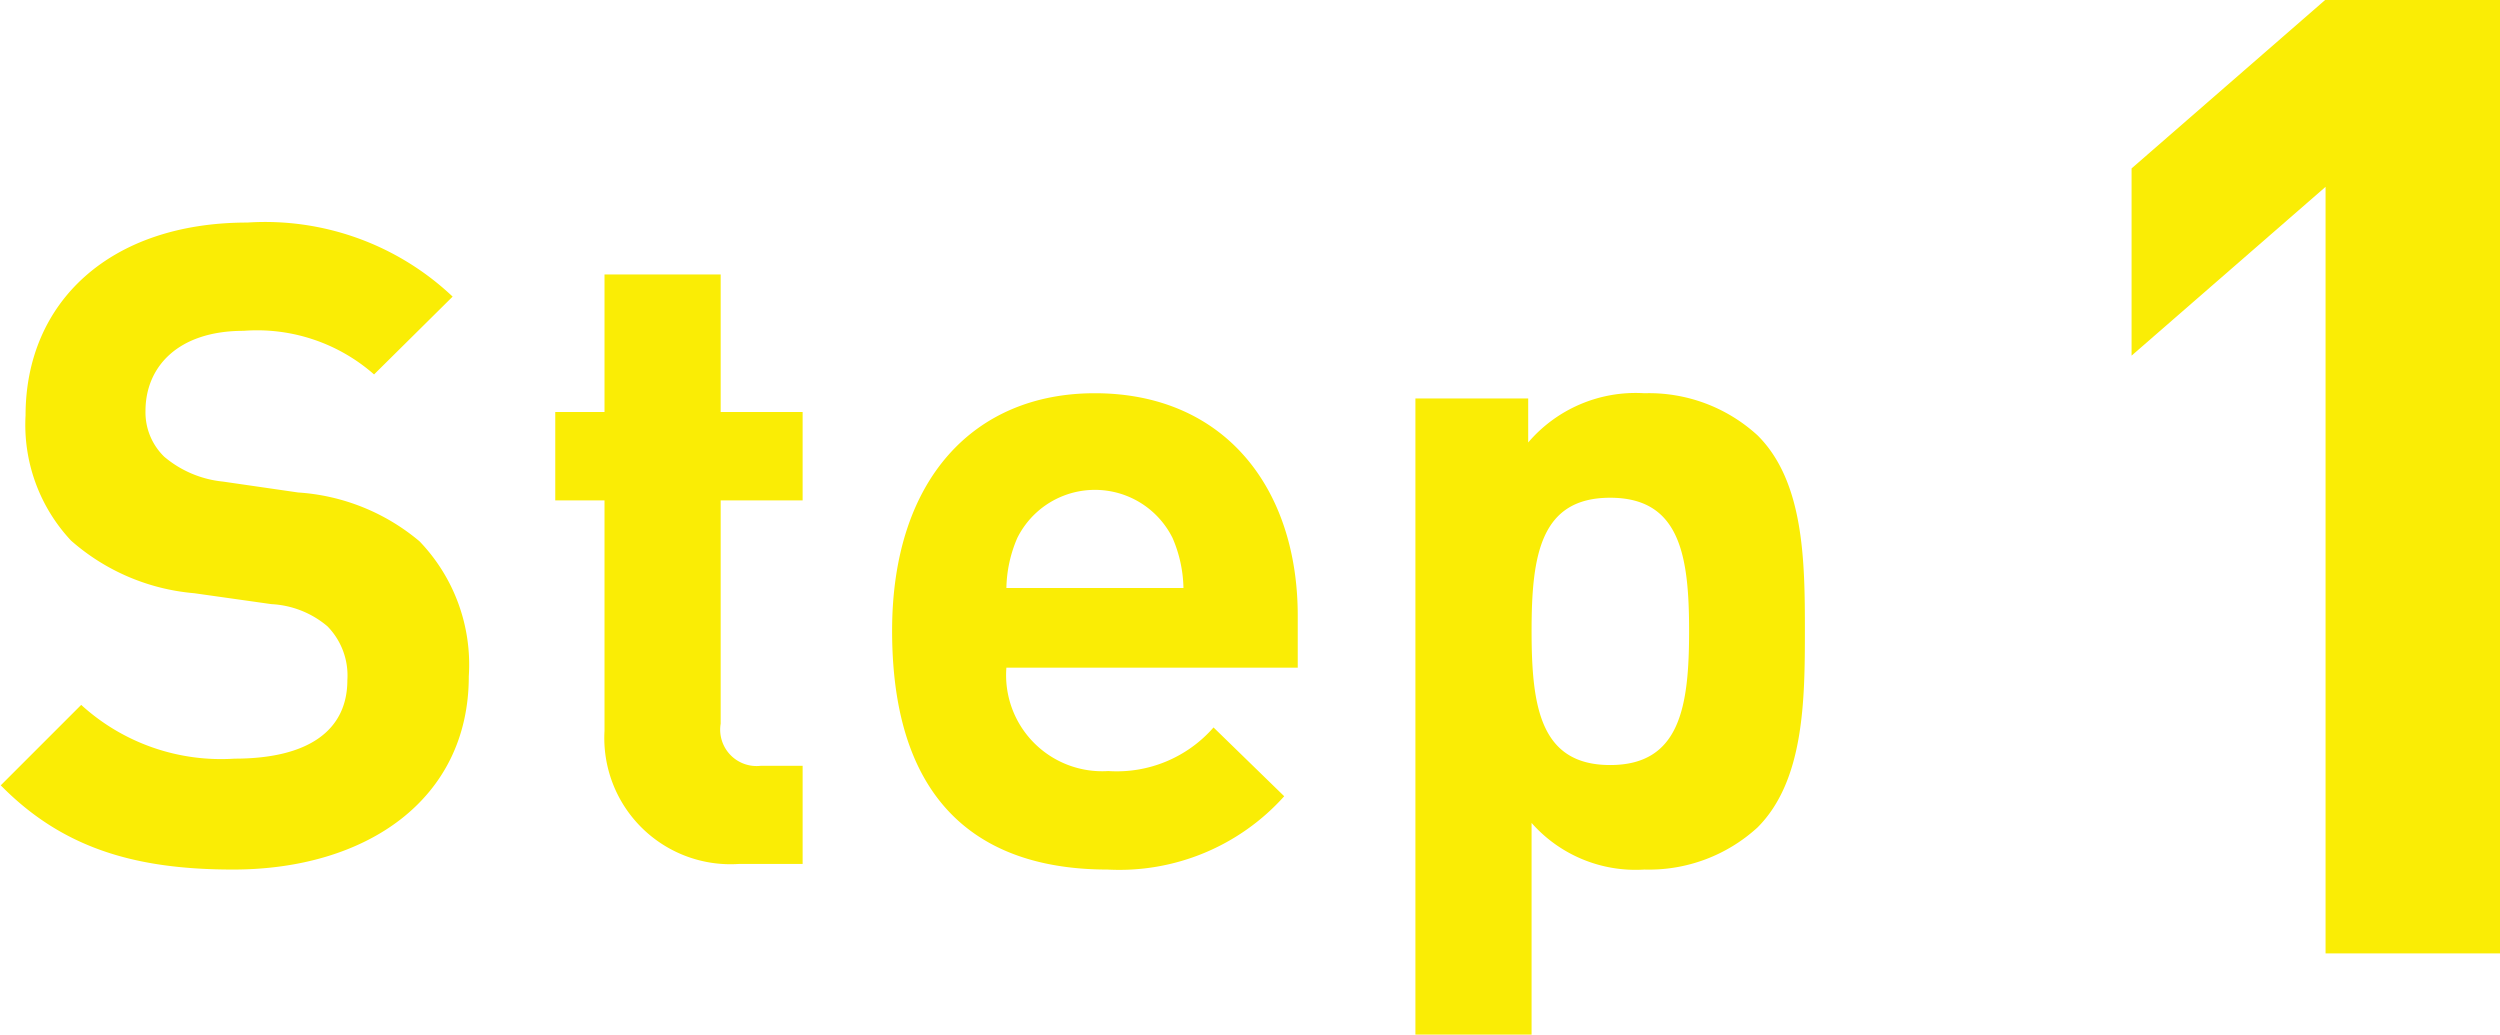
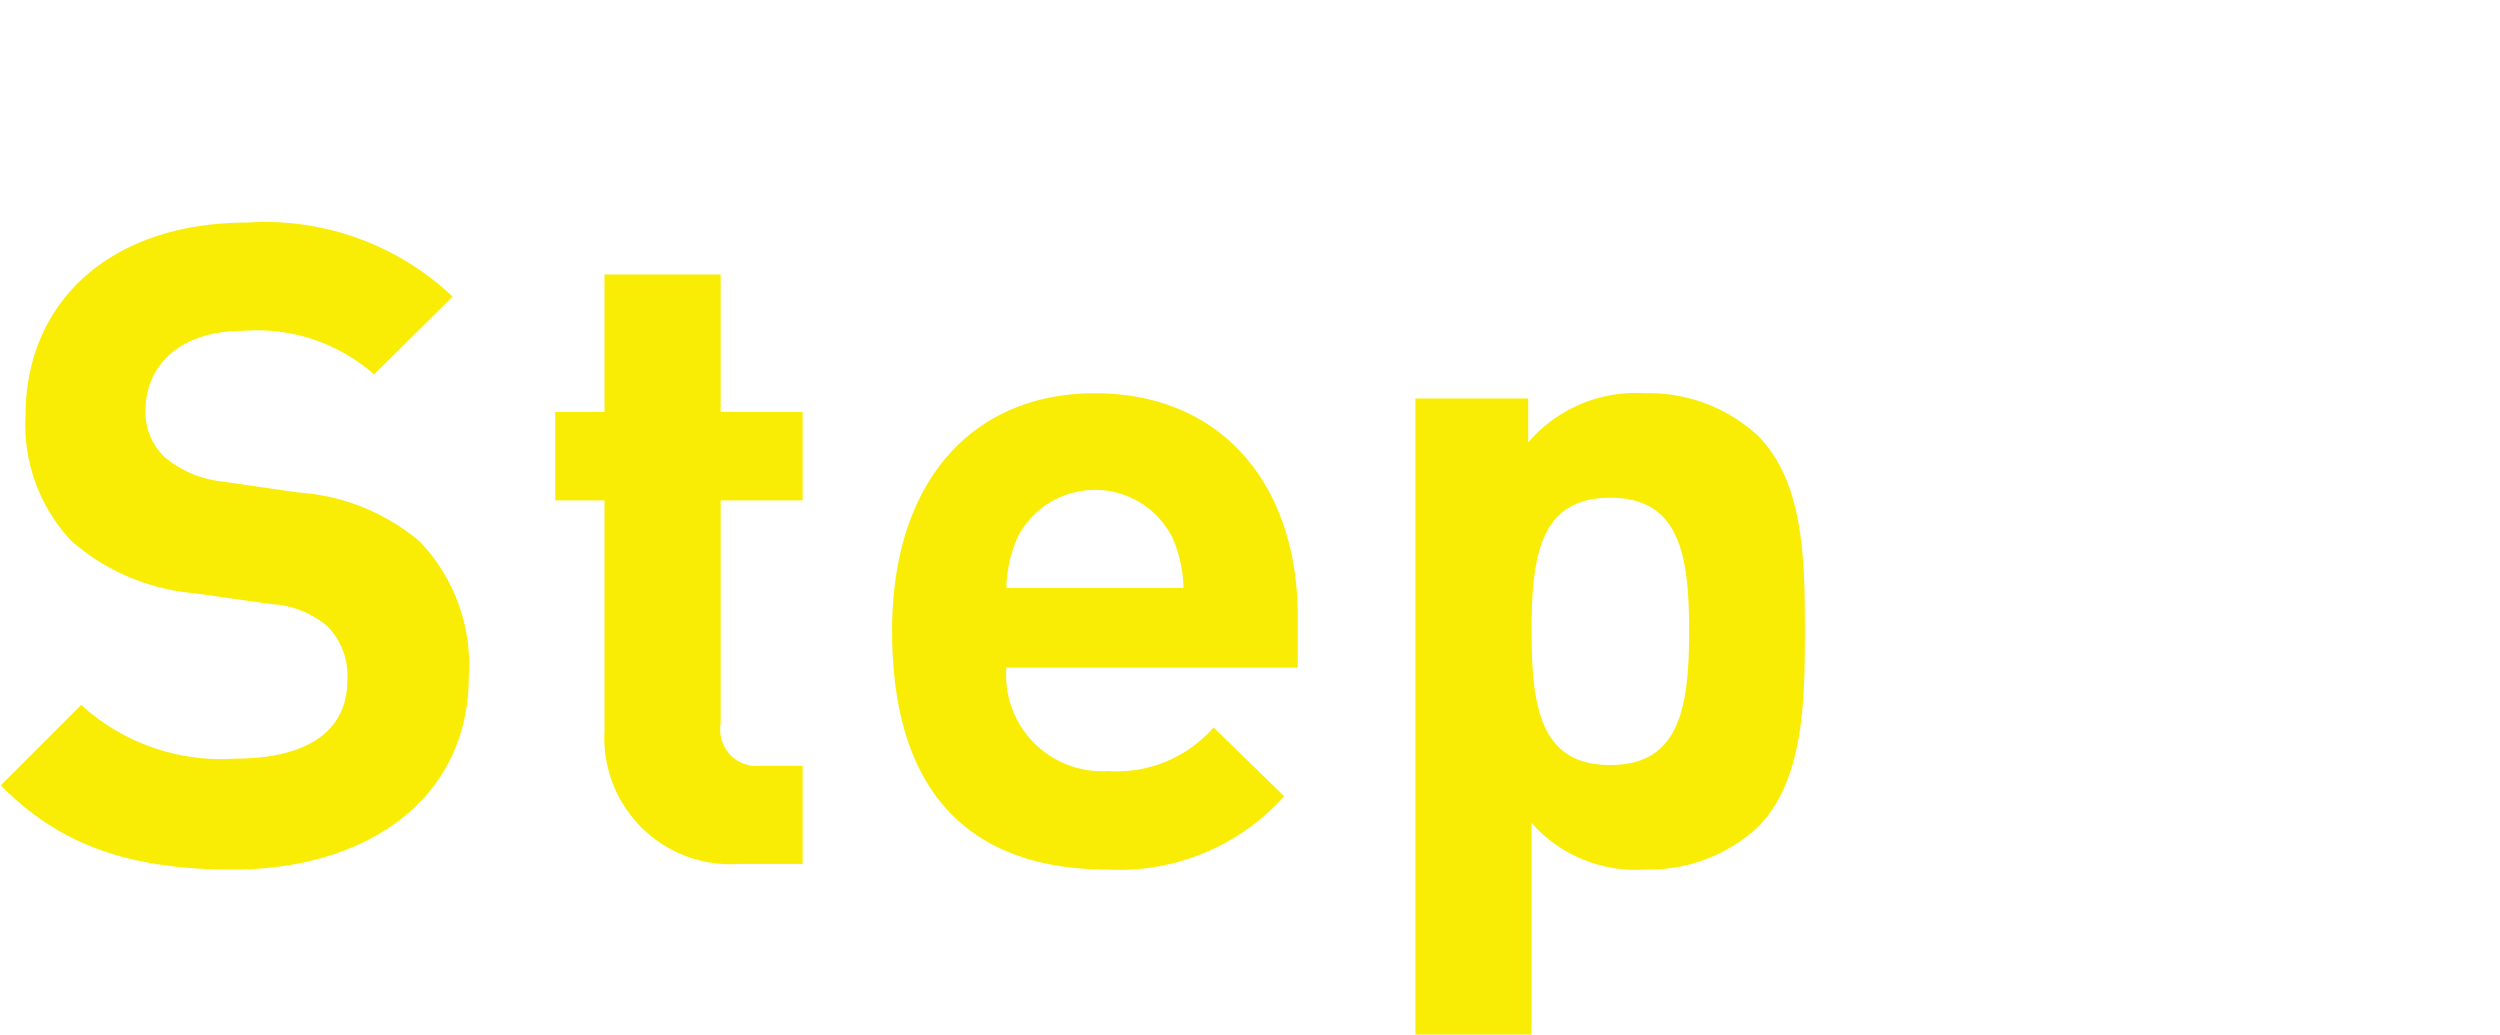
<svg xmlns="http://www.w3.org/2000/svg" id="グループ_1" data-name="グループ 1" width="66.5" height="27.53" viewBox="0 0 66.5 27.53">
  <defs>
    <style>
      .cls-1 {
        fill: #faed05;
        fill-rule: evenodd;
      }
    </style>
  </defs>
  <path id="Step" class="cls-1" d="M1153.5,1758.9a4.734,4.734,0,0,0-1.31-3.59,5.573,5.573,0,0,0-3.23-1.3l-2-.29a2.855,2.855,0,0,1-1.56-.66,1.645,1.645,0,0,1-.5-1.22c0-1.16.85-2.13,2.61-2.13a4.709,4.709,0,0,1,3.47,1.16l2.09-2.07a7.256,7.256,0,0,0-5.46-1.97c-3.66,0-5.9,2.12-5.9,5.13a4.506,4.506,0,0,0,1.21,3.33,5.69,5.69,0,0,0,3.28,1.4l2.05,0.29a2.5,2.5,0,0,1,1.49.59,1.871,1.871,0,0,1,.53,1.43c0,1.35-1.05,2.09-3,2.09a5.52,5.52,0,0,1-4.08-1.43l-2.14,2.14c1.66,1.69,3.61,2.24,6.18,2.24C1150.77,1764.04,1153.5,1762.18,1153.5,1758.9Zm8.88,4.99v-2.61h-1.11a0.968,0.968,0,0,1-1.07-1.12v-5.94h2.18v-2.35h-2.18v-3.66h-3.09v3.66h-1.31v2.35h1.31v6.13a3.357,3.357,0,0,0,3.59,3.54h1.68Zm13.17-5.22v-1.38c0-3.4-1.95-5.92-5.4-5.92-3.2,0-5.39,2.28-5.39,6.32,0,5.02,2.8,6.35,5.73,6.35a5.89,5.89,0,0,0,4.7-1.95l-1.88-1.83a3.415,3.415,0,0,1-2.8,1.16,2.556,2.556,0,0,1-2.71-2.75h7.75Zm-3.04-2.12h-4.71a3.506,3.506,0,0,1,.29-1.33,2.306,2.306,0,0,1,4.13,0A3.506,3.506,0,0,1,1172.51,1756.55Zm16.53,1.14c0-1.85-.02-3.97-1.26-5.2a4.277,4.277,0,0,0-3.01-1.12,3.759,3.759,0,0,0-3.09,1.31v-1.17h-3v16.92h3.09v-5.63a3.687,3.687,0,0,0,3,1.24,4.277,4.277,0,0,0,3.01-1.12C1189.02,1761.68,1189.04,1759.54,1189.04,1757.69Zm-3.08,0c0,2.02-.24,3.57-2.1,3.57s-2.09-1.55-2.09-3.57,0.24-3.54,2.09-3.54S1185.96,1755.67,1185.96,1757.69Z" transform="translate(-1141.03 -1740.91)" />
-   <path id="_1" data-name="1" class="cls-1" d="M1207.53,1766.27V1740.9h-4.64l-5.16,4.49v4.98l5.16-4.49v20.39h4.64Z" transform="translate(-1141.03 -1740.91)" />
</svg>